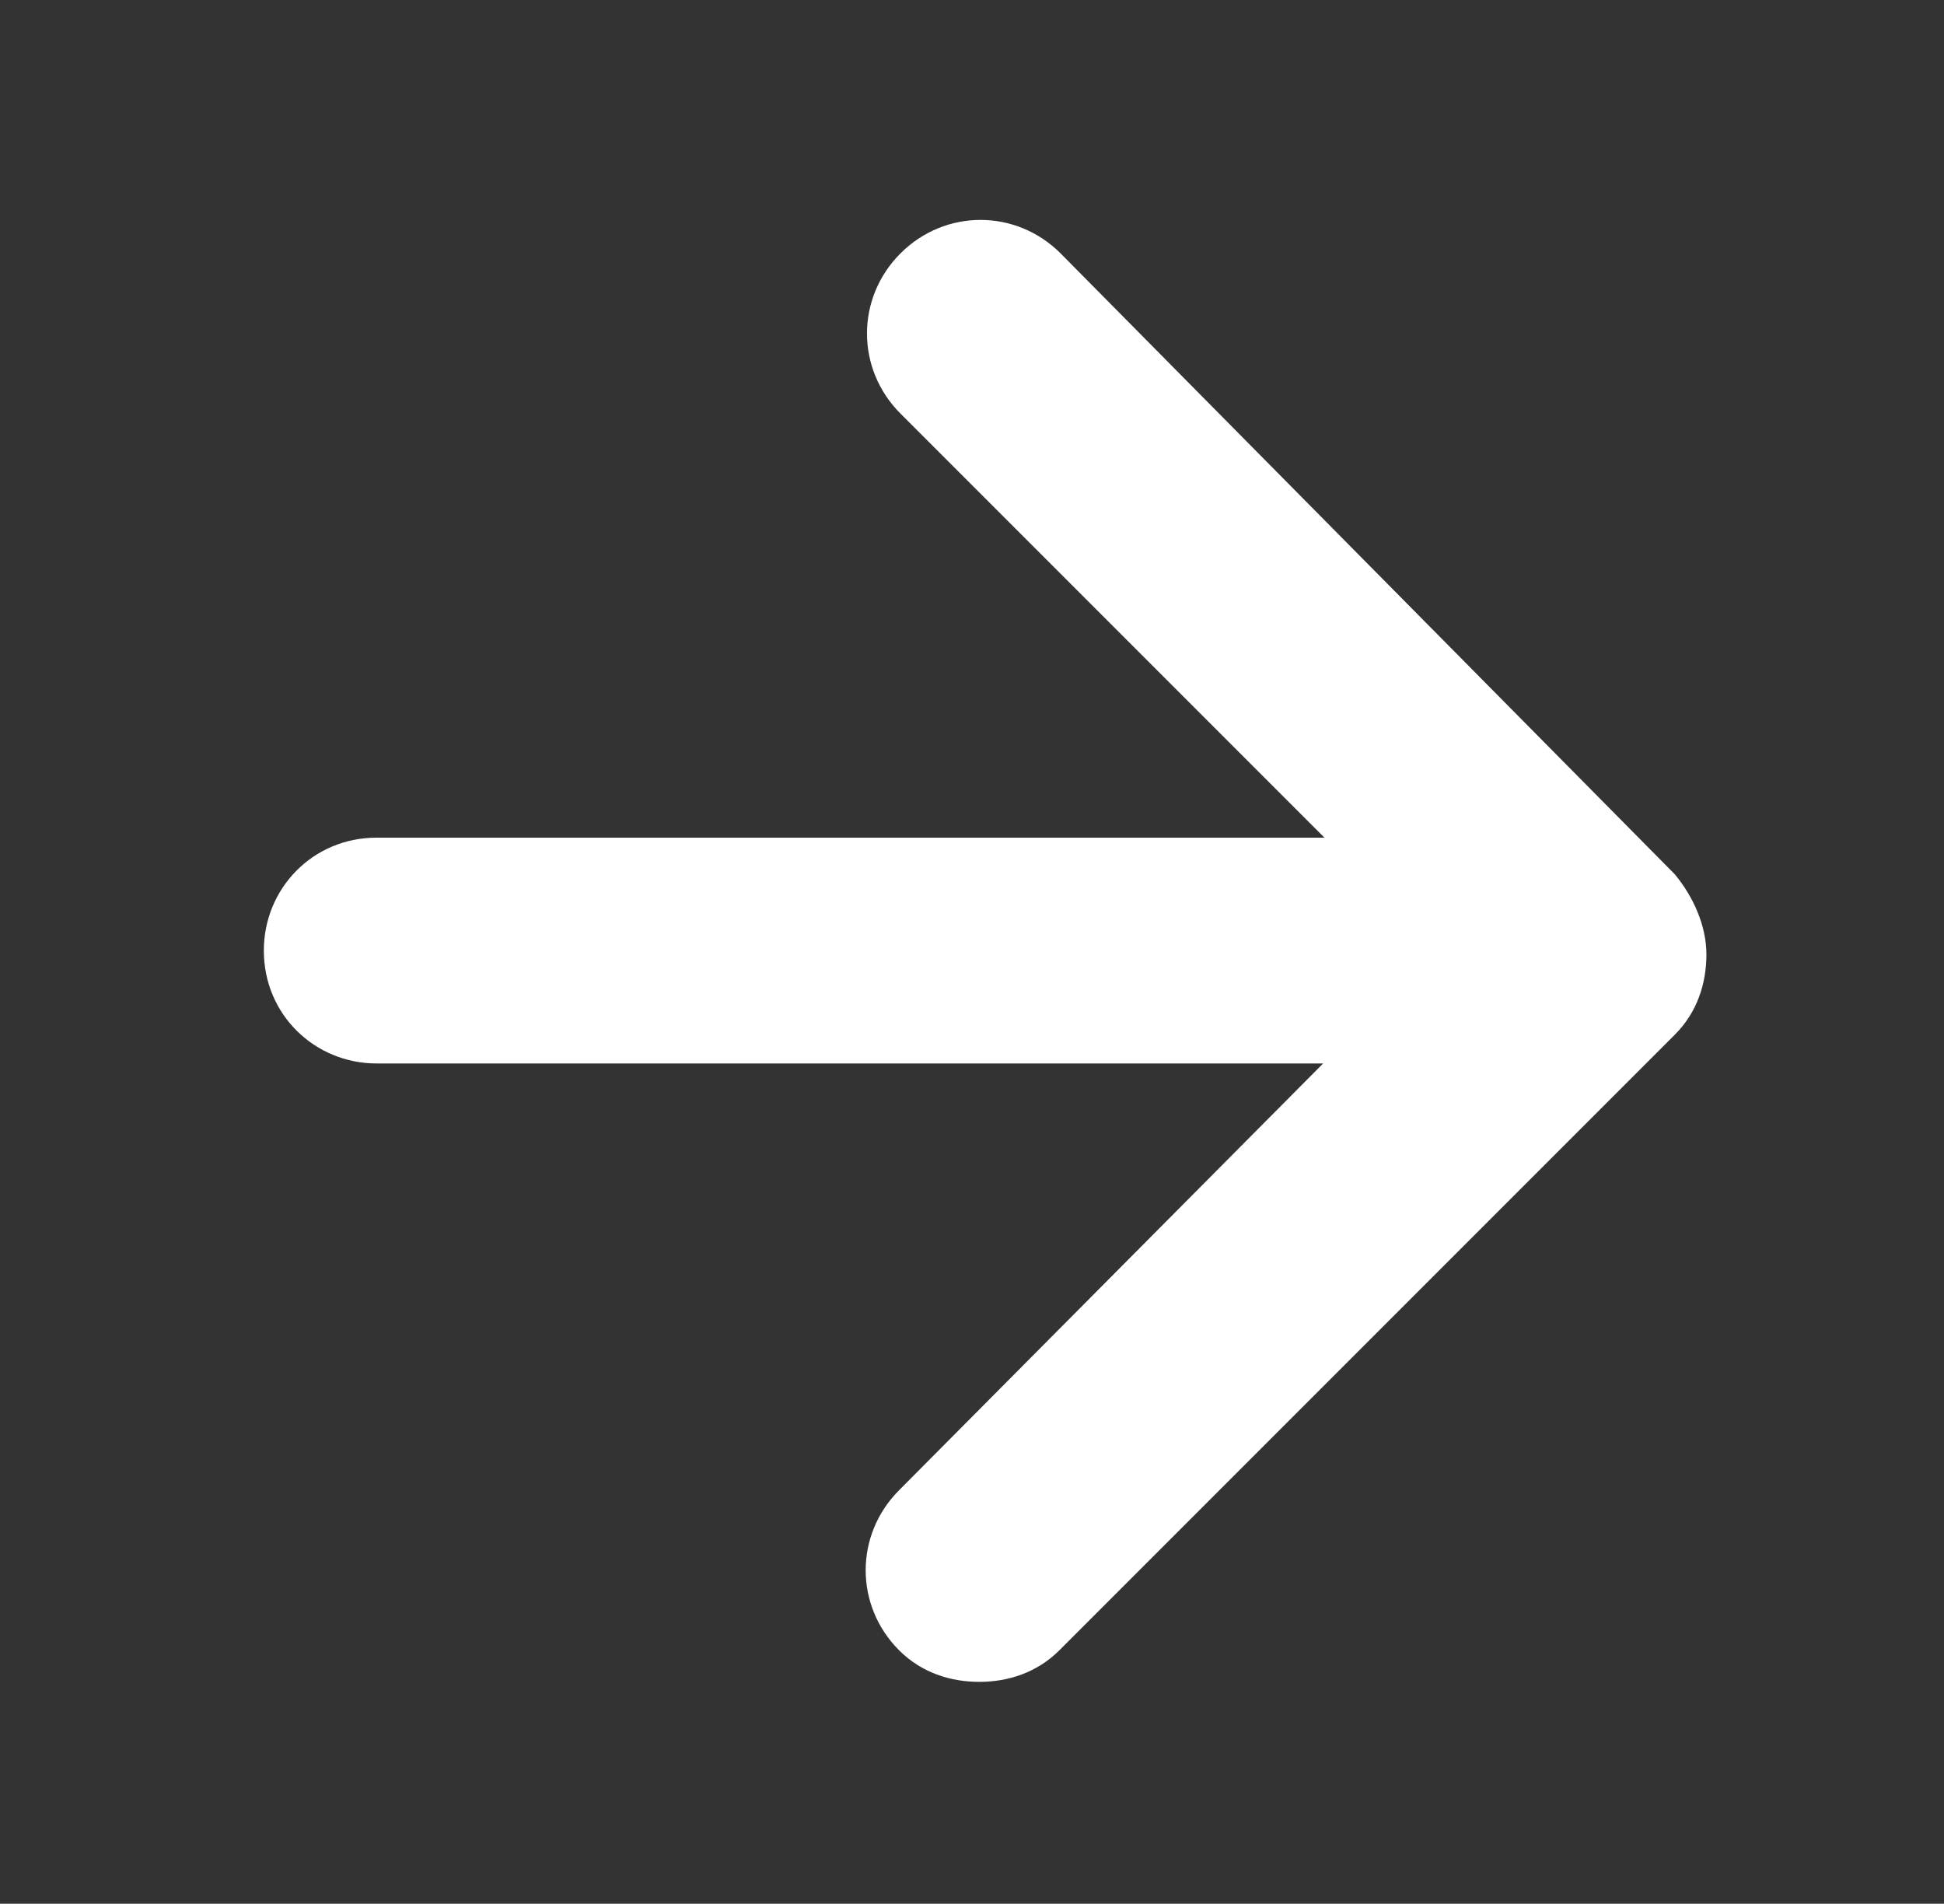
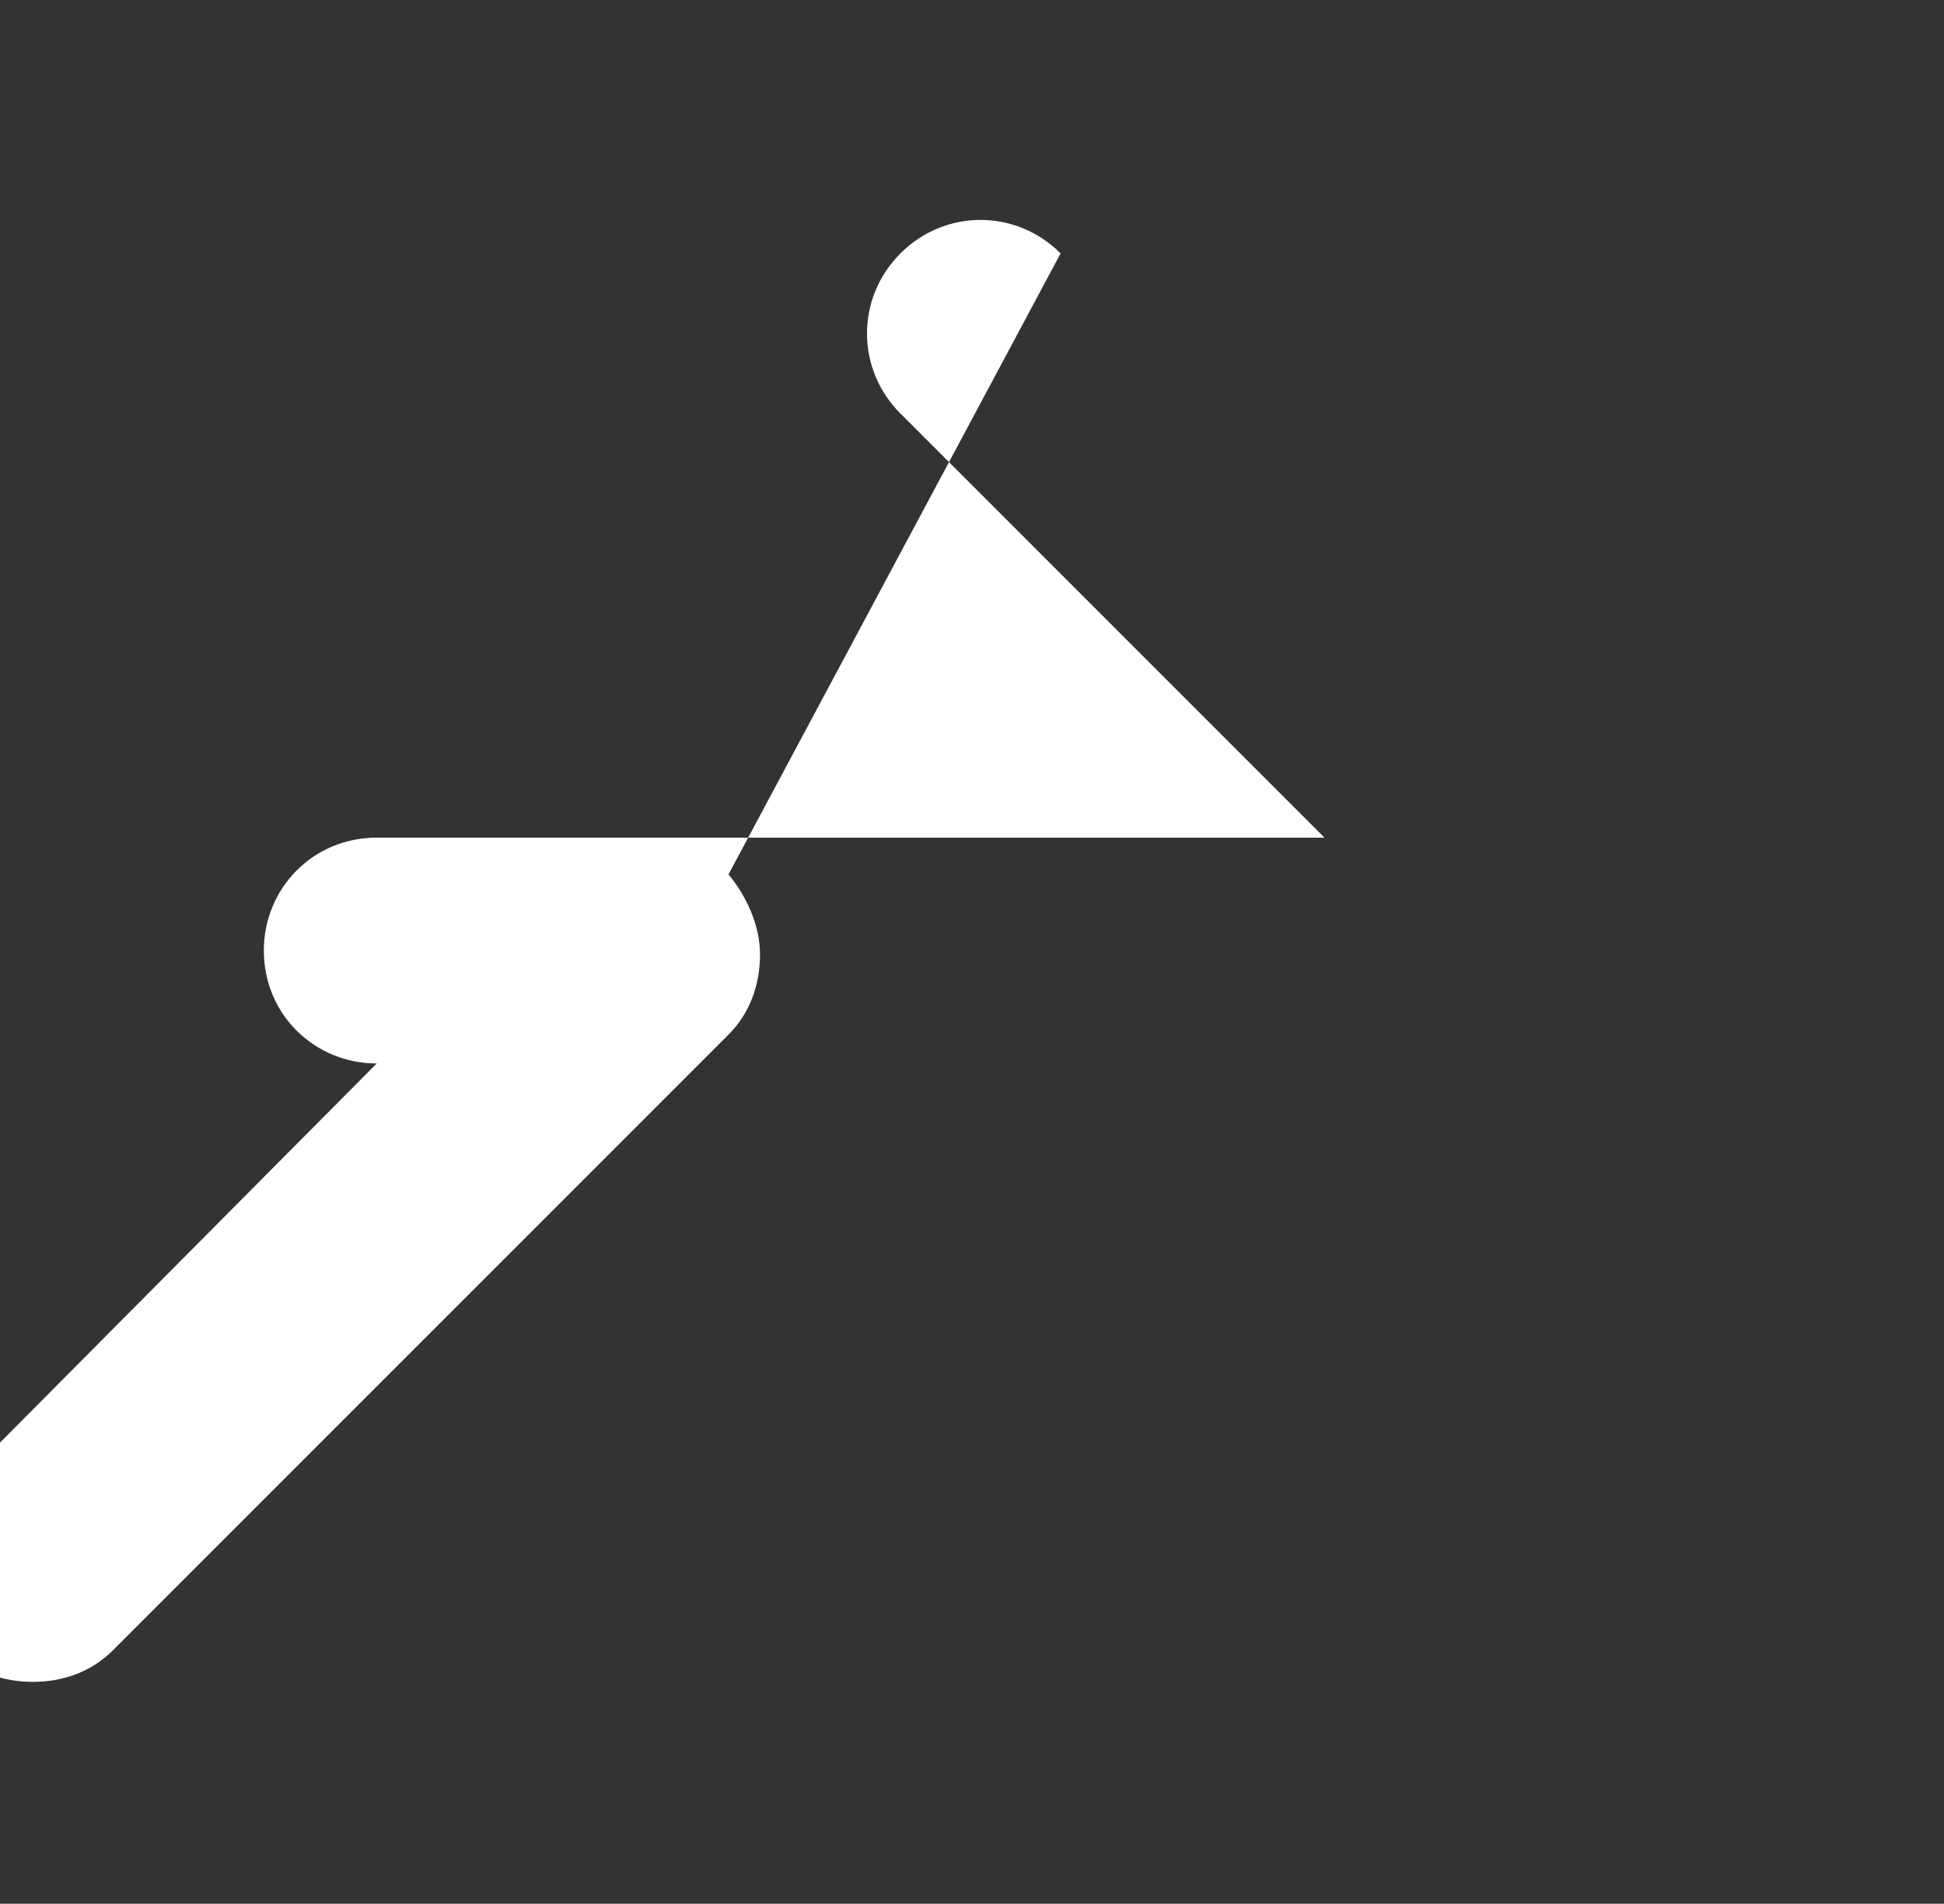
<svg xmlns="http://www.w3.org/2000/svg" version="1.1" id="Ebene_1" x="0px" y="0px" viewBox="0 0 148.1 145" style="enable-background:new 0 0 148.1 145;" xml:space="preserve">
  <rect x="0" y="0" width="148.1" height="145" fill="#333333" stroke="none" />
  <style type="text/css">
	.st0{fill:#FFFFFF;}
</style>
  <g>
-     <path class="st0" d="M80.8,19.3c-3.4-3.4-8.8-3.4-12.2,0c-3.4,3.4-3.4,8.8,0,12.2l32.3,32.3H28.7c-4.9,0-8.6,3.9-8.6,8.6   c0,4.9,3.9,8.6,8.6,8.6h72.1l-32.3,32.5c-3.4,3.4-3.4,8.8,0,12.2c1.7,1.7,3.9,2.4,6.1,2.4s4.4-0.7,6.1-2.4l46.9-46.9   c1.7-1.7,2.4-3.9,2.4-6.1c0-2.2-1-4.4-2.4-6.1L80.8,19.3z" />
+     <path class="st0" d="M80.8,19.3c-3.4-3.4-8.8-3.4-12.2,0c-3.4,3.4-3.4,8.8,0,12.2l32.3,32.3H28.7c-4.9,0-8.6,3.9-8.6,8.6   c0,4.9,3.9,8.6,8.6,8.6l-32.3,32.5c-3.4,3.4-3.4,8.8,0,12.2c1.7,1.7,3.9,2.4,6.1,2.4s4.4-0.7,6.1-2.4l46.9-46.9   c1.7-1.7,2.4-3.9,2.4-6.1c0-2.2-1-4.4-2.4-6.1L80.8,19.3z" />
  </g>
</svg>